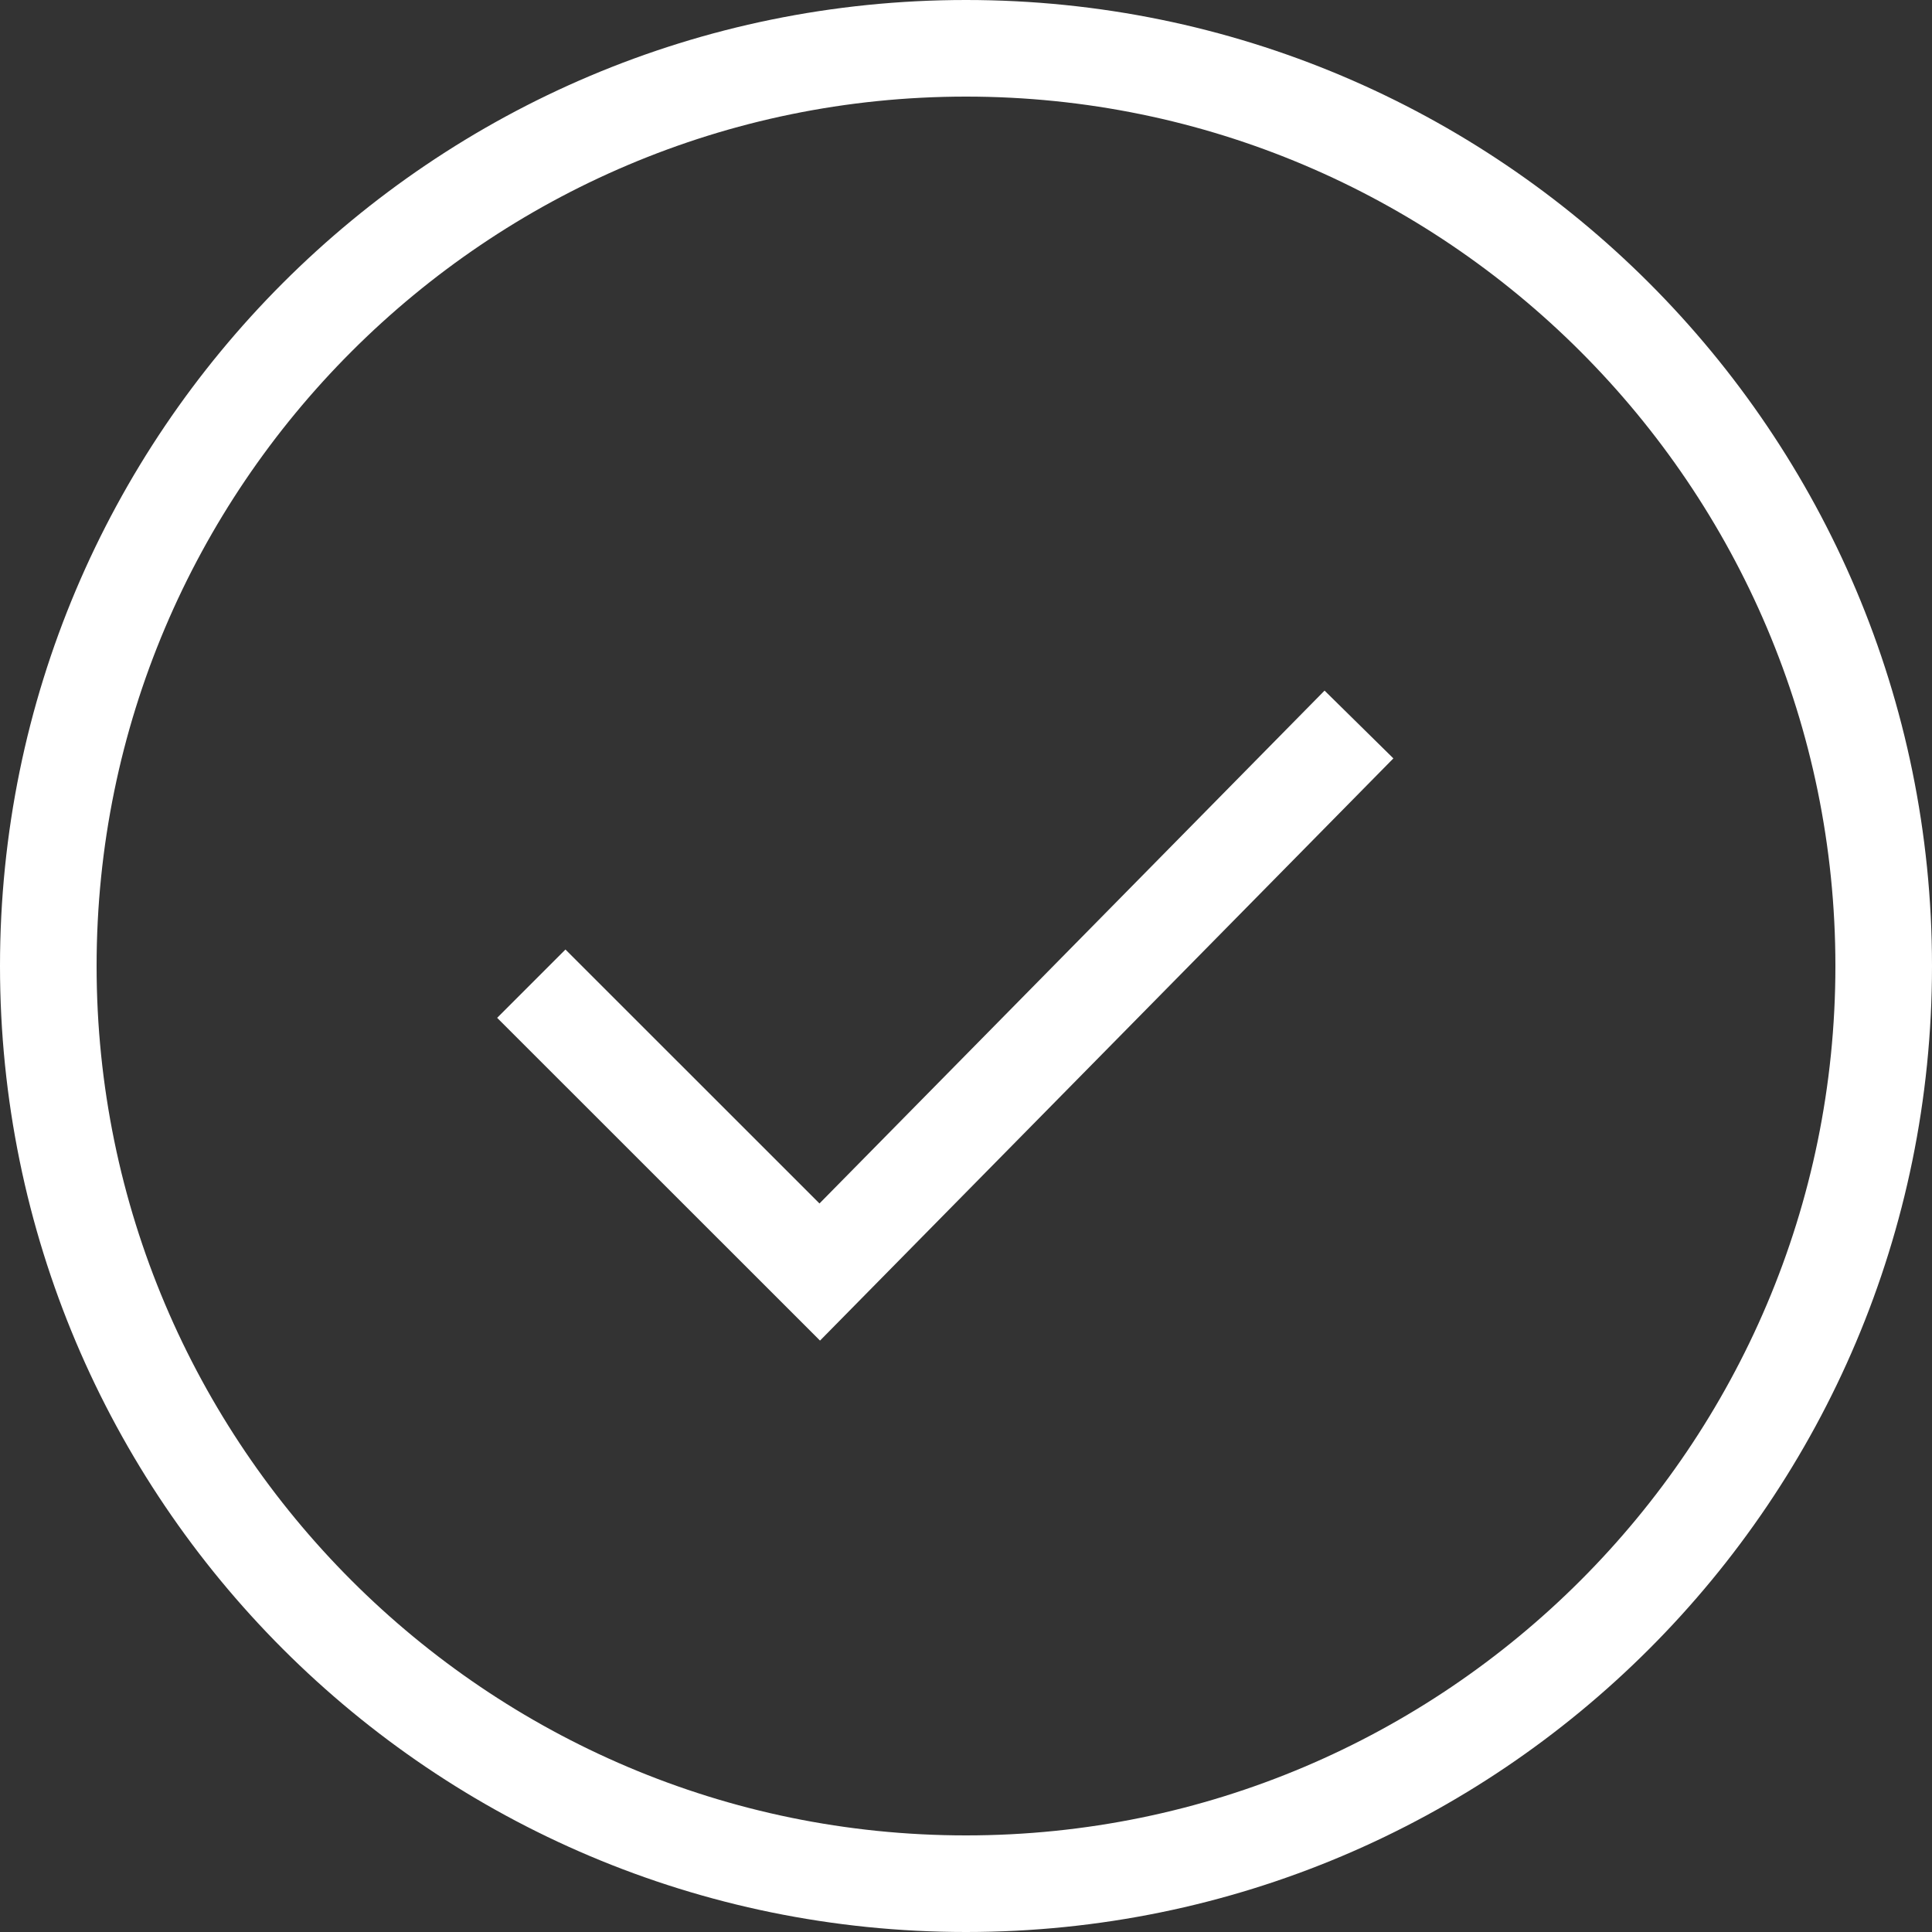
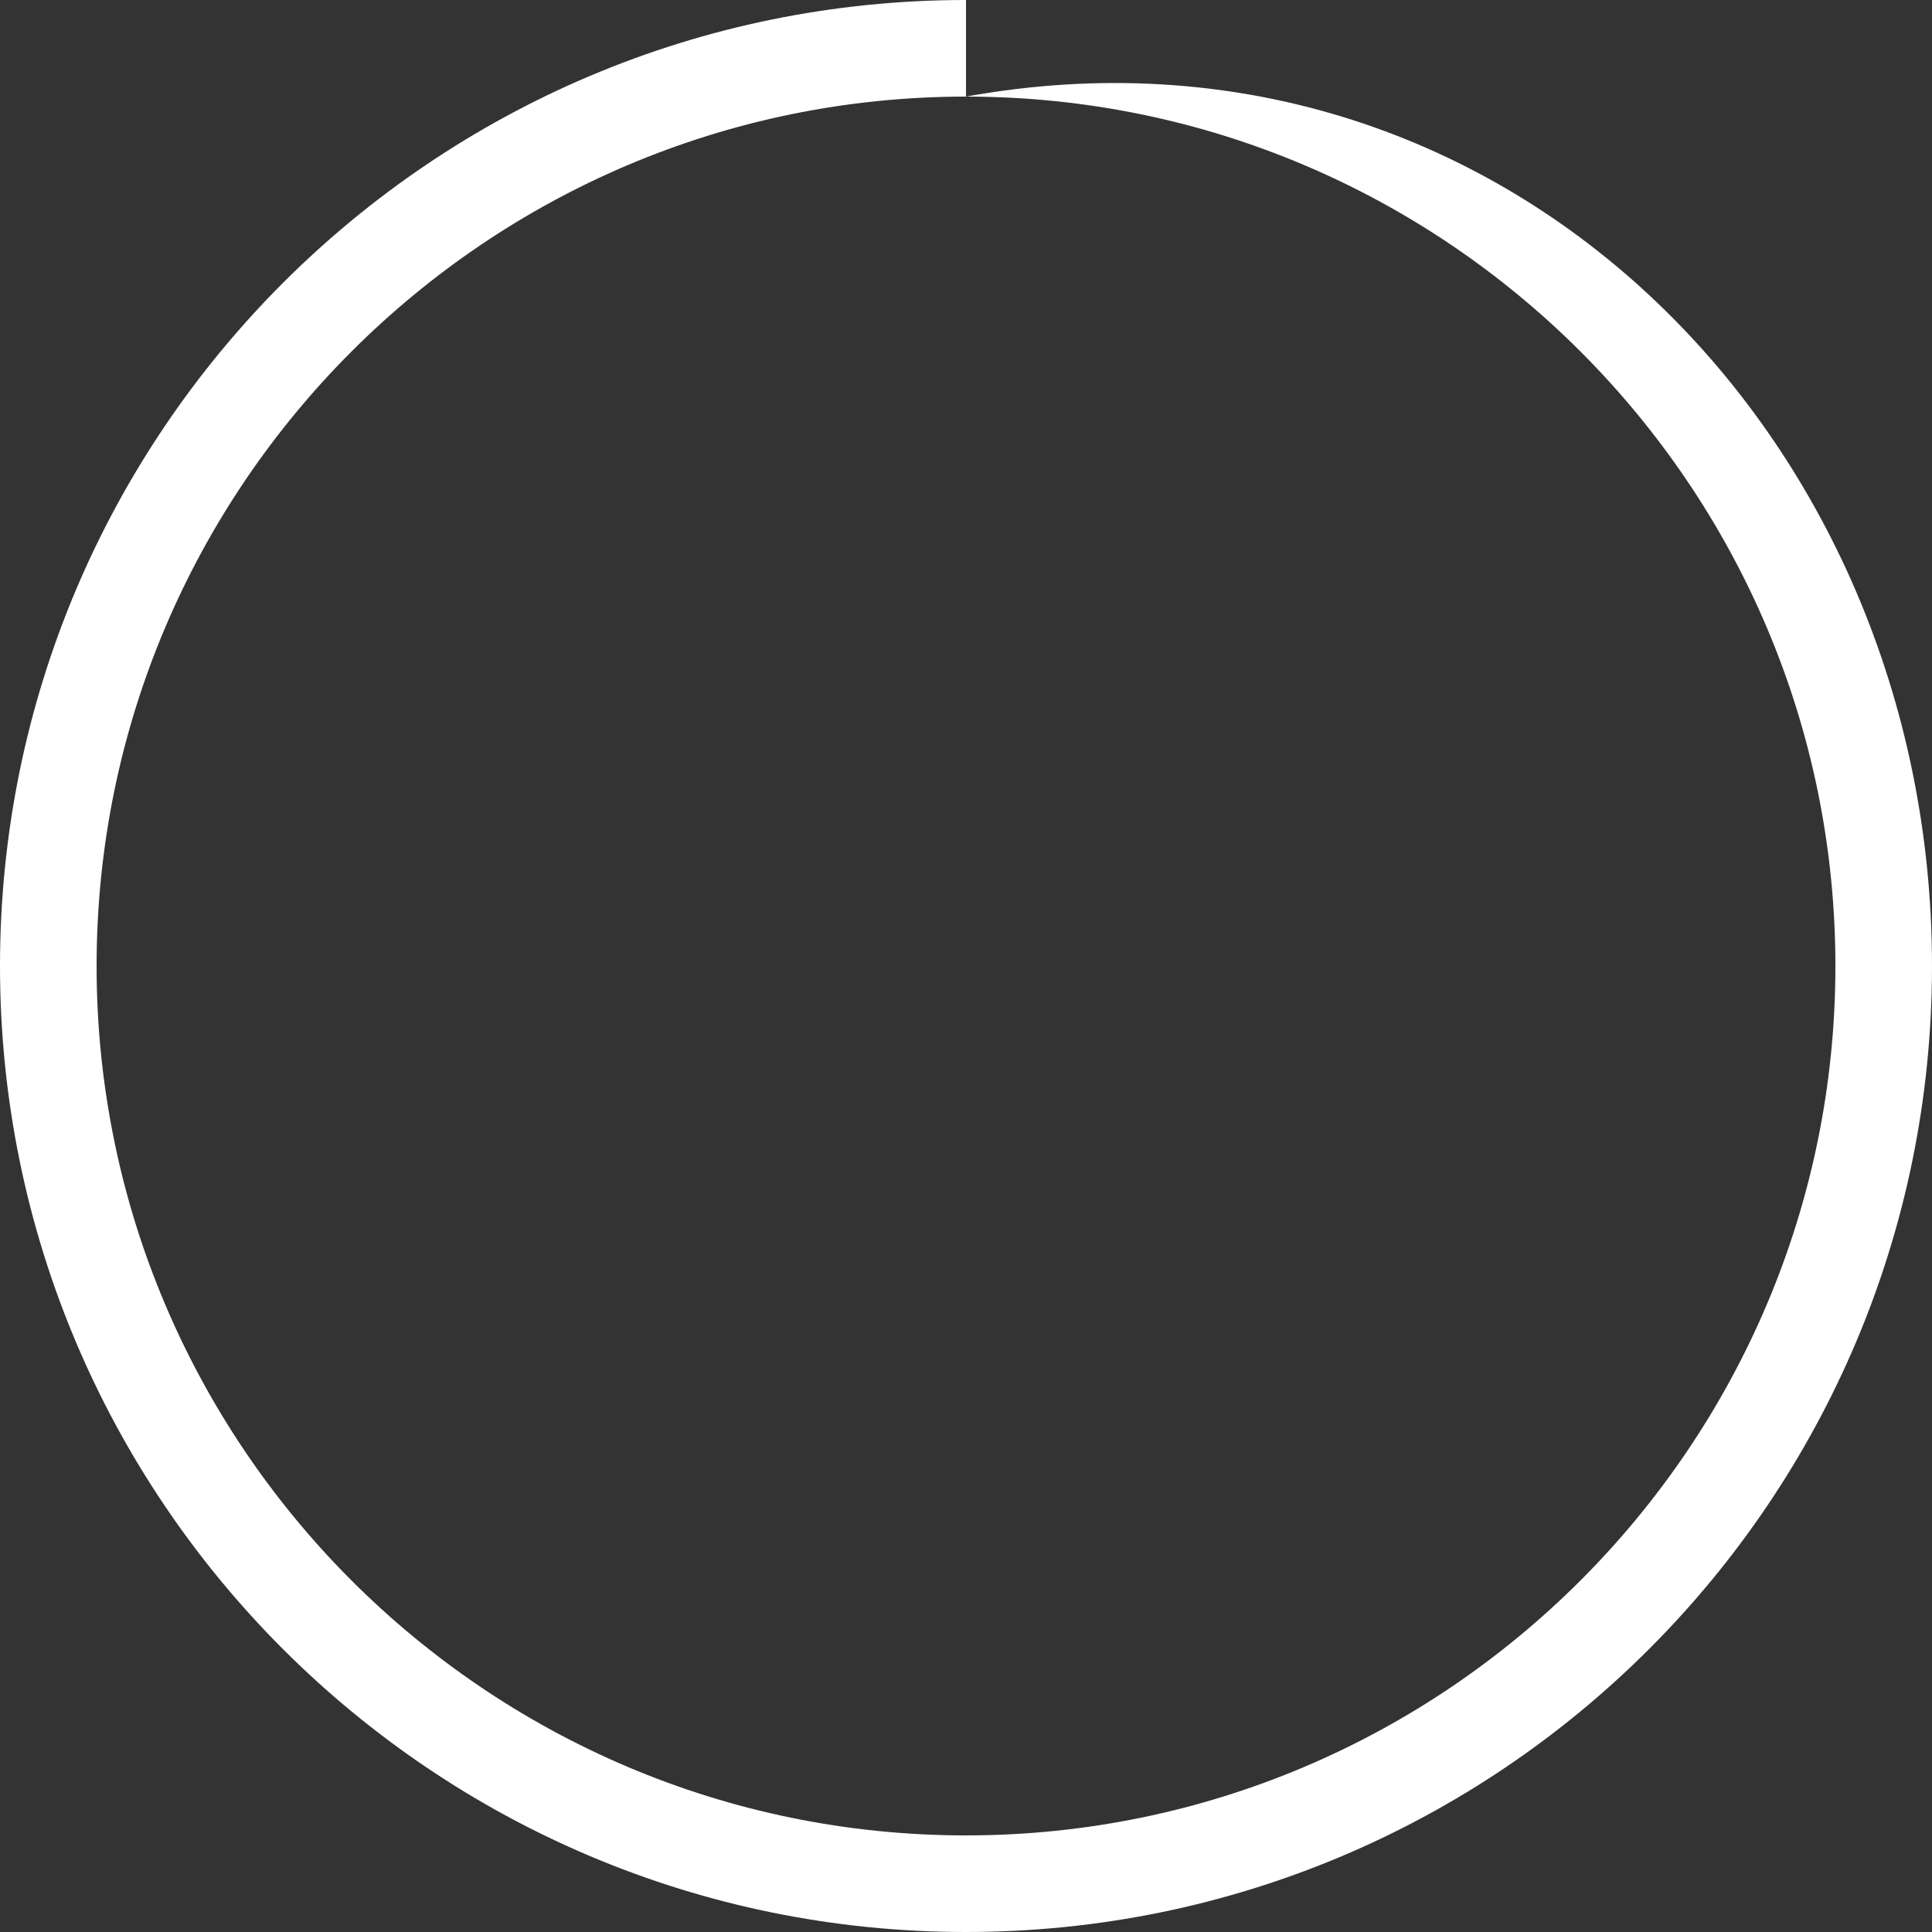
<svg xmlns="http://www.w3.org/2000/svg" width="20" height="20" viewBox="0 0 20 20">
  <rect x="0" y="0" width="20" height="20" fill="#333333" stroke="none" />
  <g id="组_972" data-name="组 972" transform="translate(-1130 -1810)">
    <g id="路径_783" data-name="路径 783" transform="translate(1130 1810)" fill="none">
      <path d="M10,0A10,10,0,1,1,0,10,10,10,0,0,1,10,0Z" stroke="none" />
-       <path d="M 10 1 C 5.037 1 1 5.037 1 10 C 1 14.963 5.037 19 10 19 C 14.963 19 19 14.963 19 10 C 19 5.037 14.963 1 10 1 M 10 0 C 15.523 0 20 4.477 20 10 C 20 15.523 15.523 20 10 20 C 4.477 20 0 15.523 0 10 C 0 4.477 4.477 0 10 0 Z" stroke="none" fill="#fff" />
+       <path d="M 10 1 C 5.037 1 1 5.037 1 10 C 1 14.963 5.037 19 10 19 C 14.963 19 19 14.963 19 10 C 19 5.037 14.963 1 10 1 C 15.523 0 20 4.477 20 10 C 20 15.523 15.523 20 10 20 C 4.477 20 0 15.523 0 10 C 0 4.477 4.477 0 10 0 Z" stroke="none" fill="#fff" />
    </g>
-     <path id="路径_485" data-name="路径 485" d="M-15223.672-14867.655l2.986,2.985,5.582-5.668" transform="translate(16359.172 16687.838)" fill="none" stroke="#fff" stroke-width="1" />
  </g>
</svg>